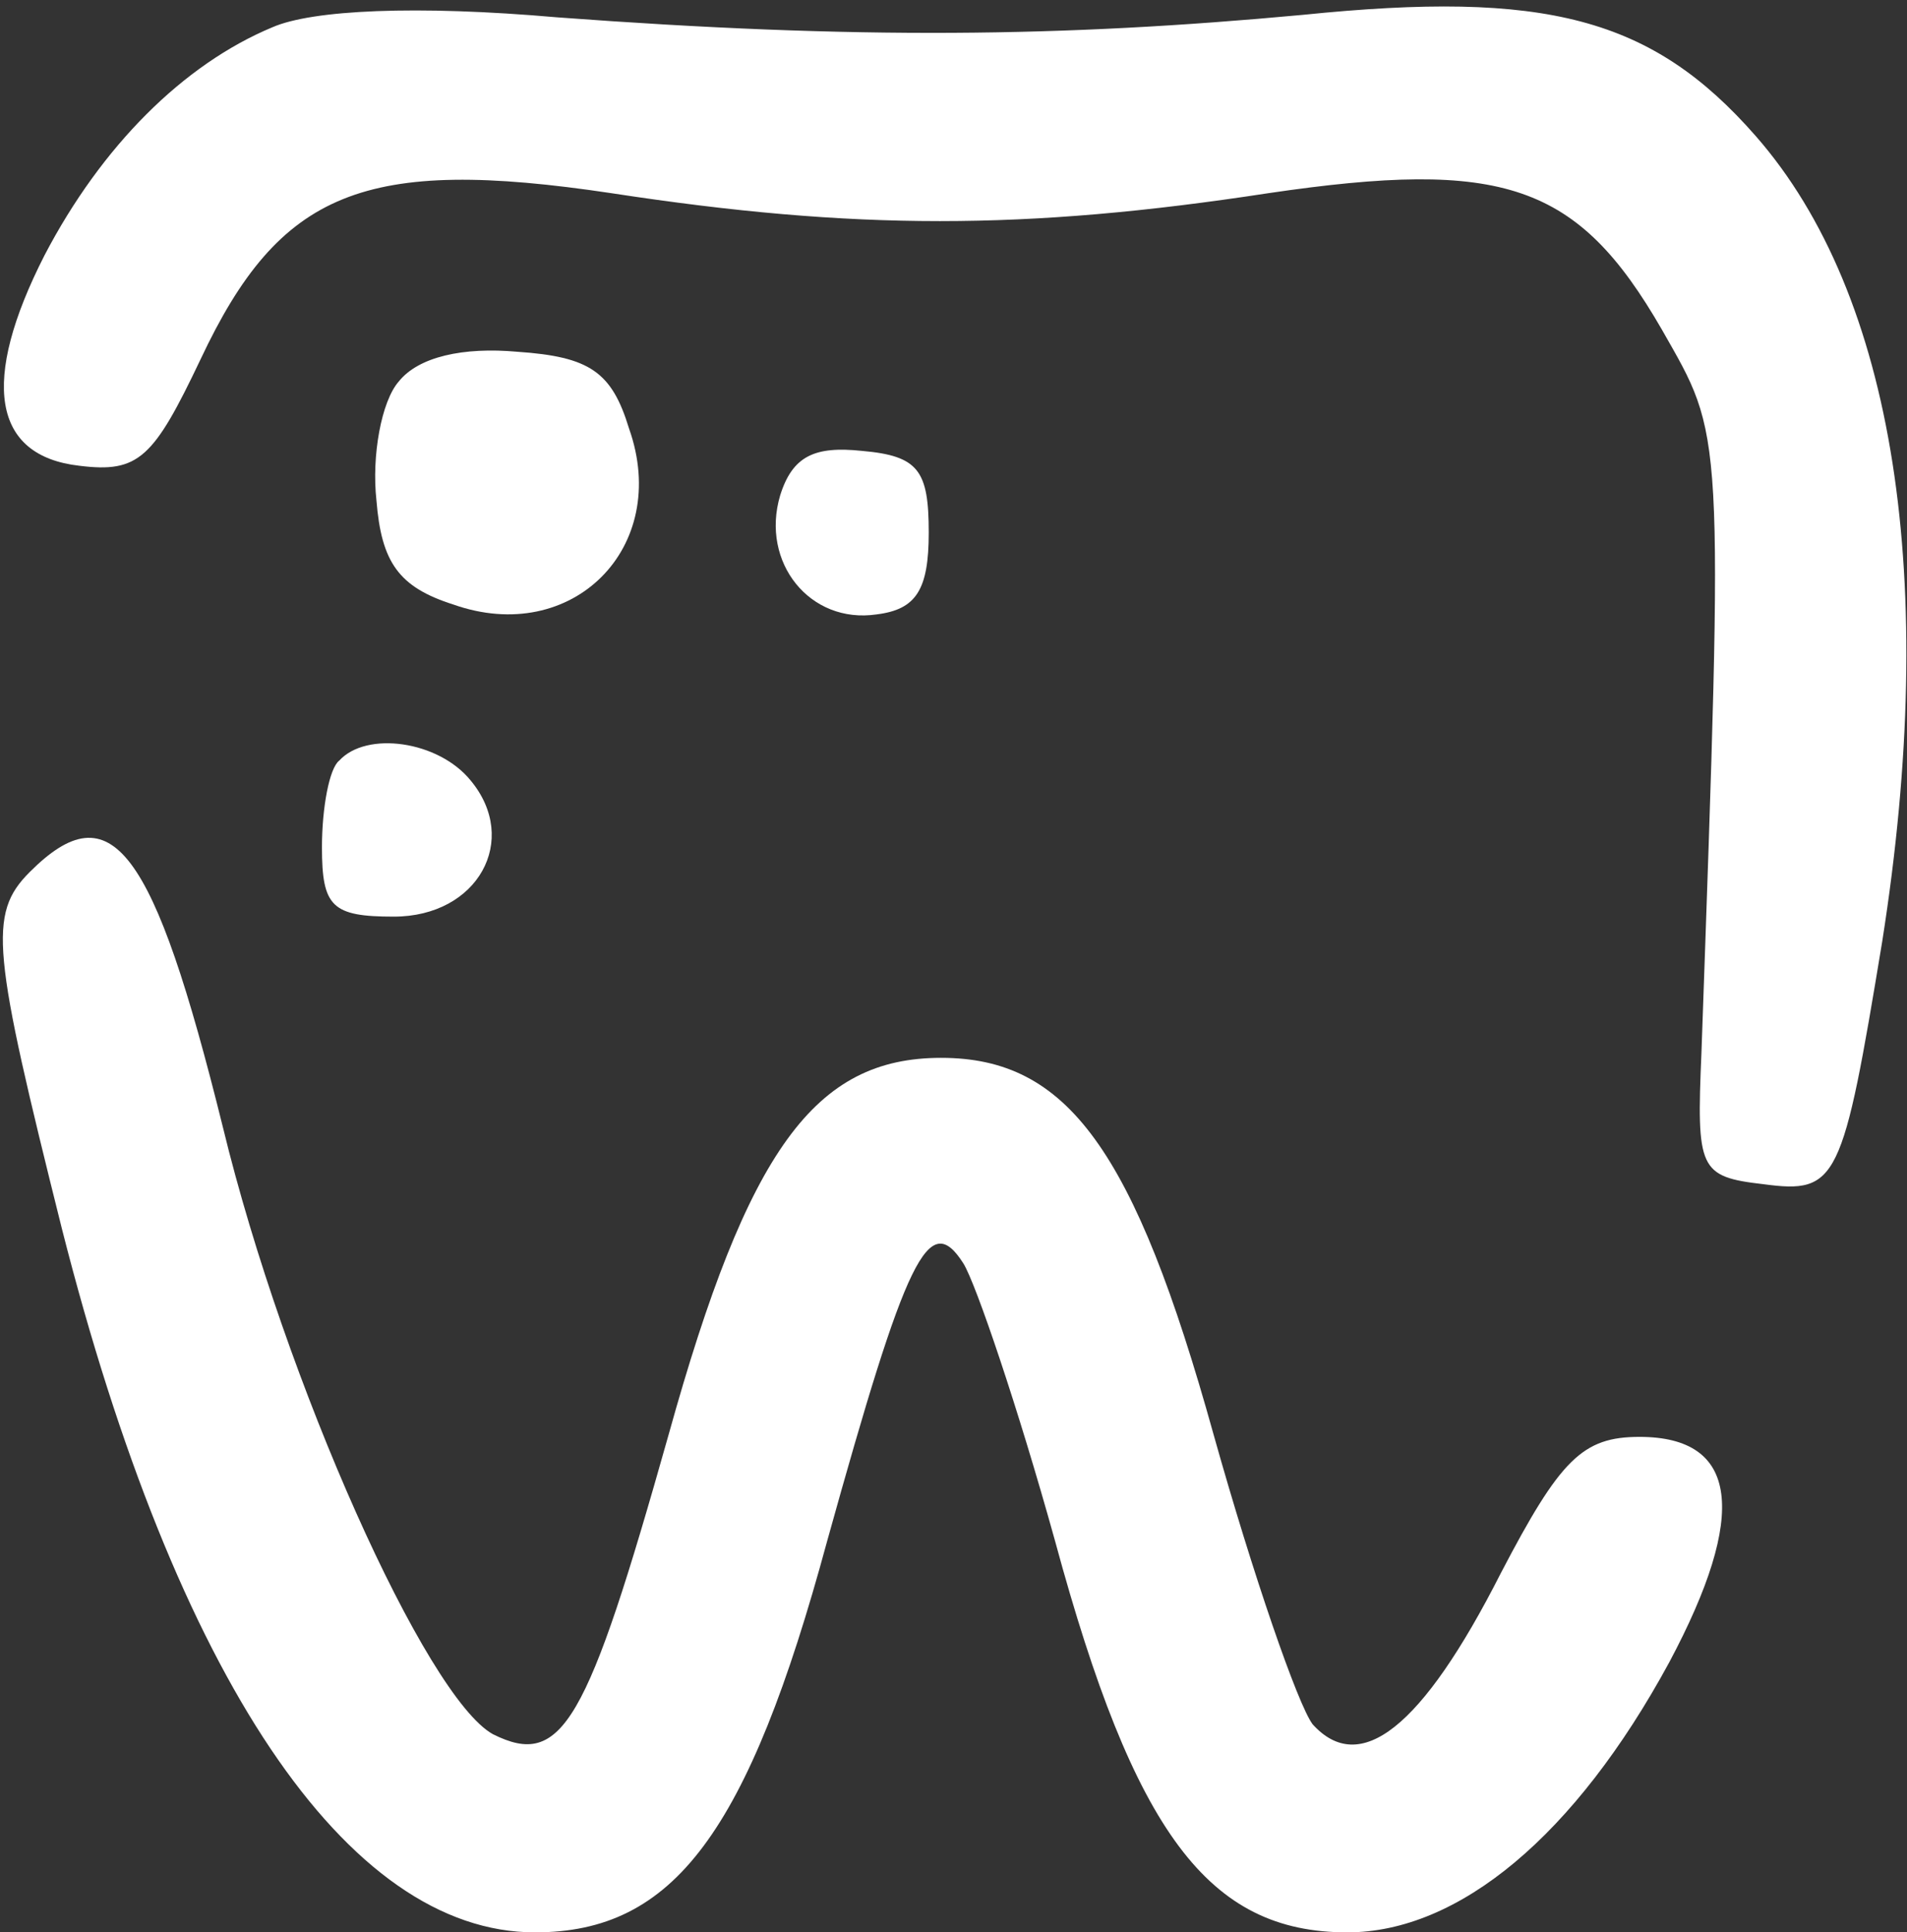
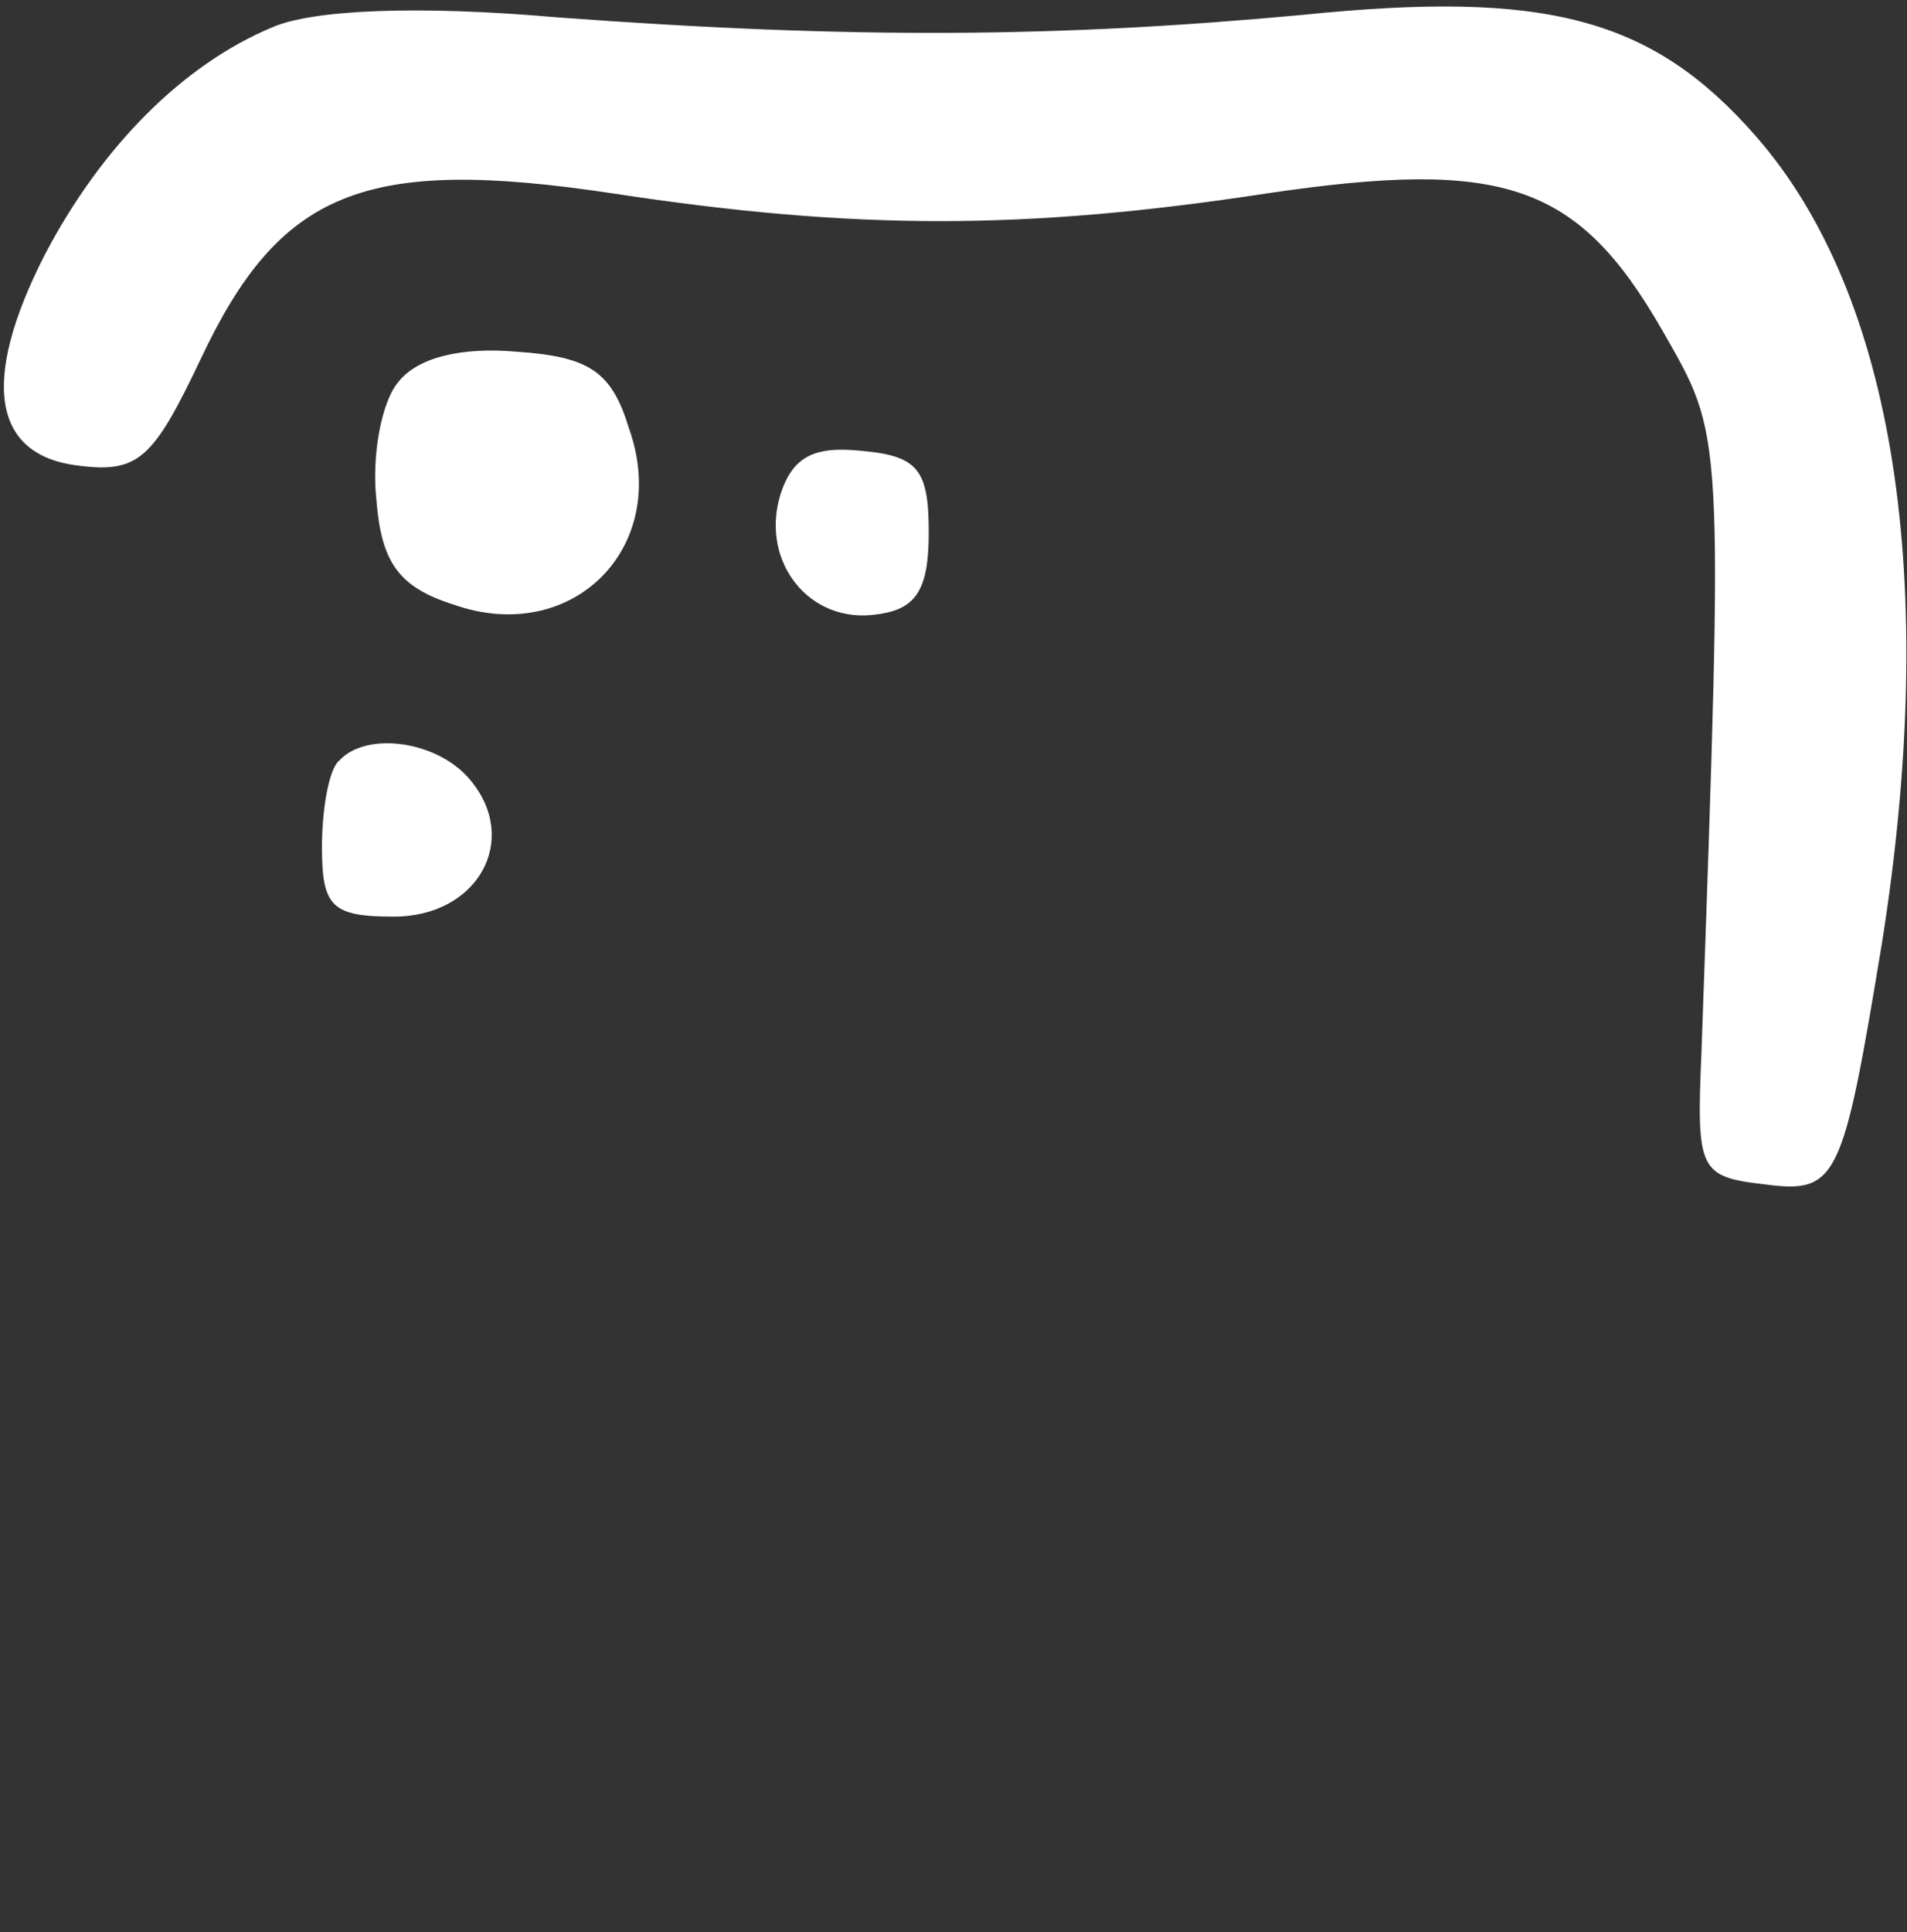
<svg xmlns="http://www.w3.org/2000/svg" width="77" height="78" viewBox="0 0 77 78" fill="none">
  <rect x="0" y="0" width="77" height="78" fill="#333333" stroke="none" />
  <path d="M11 1.1C7.4 2.6 4.1 5.9 1.8 10.3C-0.8 15.4 -0.3 18.4 3.2 18.8C5.6 19.1 6.2 18.5 8.1 14.5C11.3 7.7 14.7 6.3 24.7 7.8C34.5 9.3 41.4 9.3 51.2 7.8C60.7 6.4 63.7 7.4 67.1 13.3C69.6 17.7 69.6 17 68.7 42.5C68.5 47.2 68.6 47.5 71.2 47.8C74.2 48.2 74.4 47.7 76 38C78.3 23.4 76.5 11.9 70.9 5.5C66.7 0.7 62.4 -0.4 52.6 0.6C42.9 1.5 34.6 1.6 22.5 0.7C16.8 0.2 12.6 0.4 11 1.1Z" fill="white" />
  <path d="M16.1 15.4C15.4 16.2 15 18.4 15.2 20.2C15.4 22.7 16.1 23.7 18.3 24.4C23.1 26.1 27.1 22.1 25.4 17.3C24.7 15 23.8 14.4 20.9 14.2C18.7 14 16.9 14.4 16.1 15.4Z" fill="white" />
-   <path d="M31.5 20C30.7 22.7 32.7 25.2 35.4 24.8C37 24.6 37.5 23.8 37.5 21.5C37.5 19 37.1 18.4 34.8 18.2C32.9 18 32 18.4 31.5 20Z" fill="white" />
+   <path d="M31.5 20C30.7 22.7 32.7 25.2 35.4 24.8C37 24.6 37.5 23.8 37.5 21.5C37.5 19 37.1 18.4 34.8 18.2C32.9 18 32 18.4 31.5 20" fill="white" />
  <path d="M13.7 30.7C13.3 31 13 32.6 13 34.2C13 36.6 13.4 37 15.9 37C19.3 37 21 33.9 19 31.5C17.7 29.9 14.8 29.5 13.7 30.7Z" fill="white" />
-   <path d="M1.2 35.2C-0.5 36.9 -0.3 38.4 2.5 49.6C7.1 67.7 14 78 21.6 78C27.2 78 30.2 74 33.4 62.2C36.6 50.7 37.5 48.8 38.9 51C39.4 51.8 41.1 56.8 42.6 62.2C45.8 74 48.8 78 54.4 78C58.9 78 63.6 74.1 67.4 67.1C70.6 61.1 70.2 58 66.2 58C63.9 58 63 58.9 60.6 63.5C57.4 69.8 54.9 71.7 53 69.6C52.4 68.8 50.6 63.6 49 57.9C45.8 46.4 43.1 42.7 38 42.7C32.9 42.7 30.2 46.4 27 57.9C23.7 69.6 22.7 71.4 19.9 70C17.2 68.5 11.5 55.8 9 45.5C6.2 34.2 4.5 31.9 1.2 35.2Z" fill="white" />
</svg>